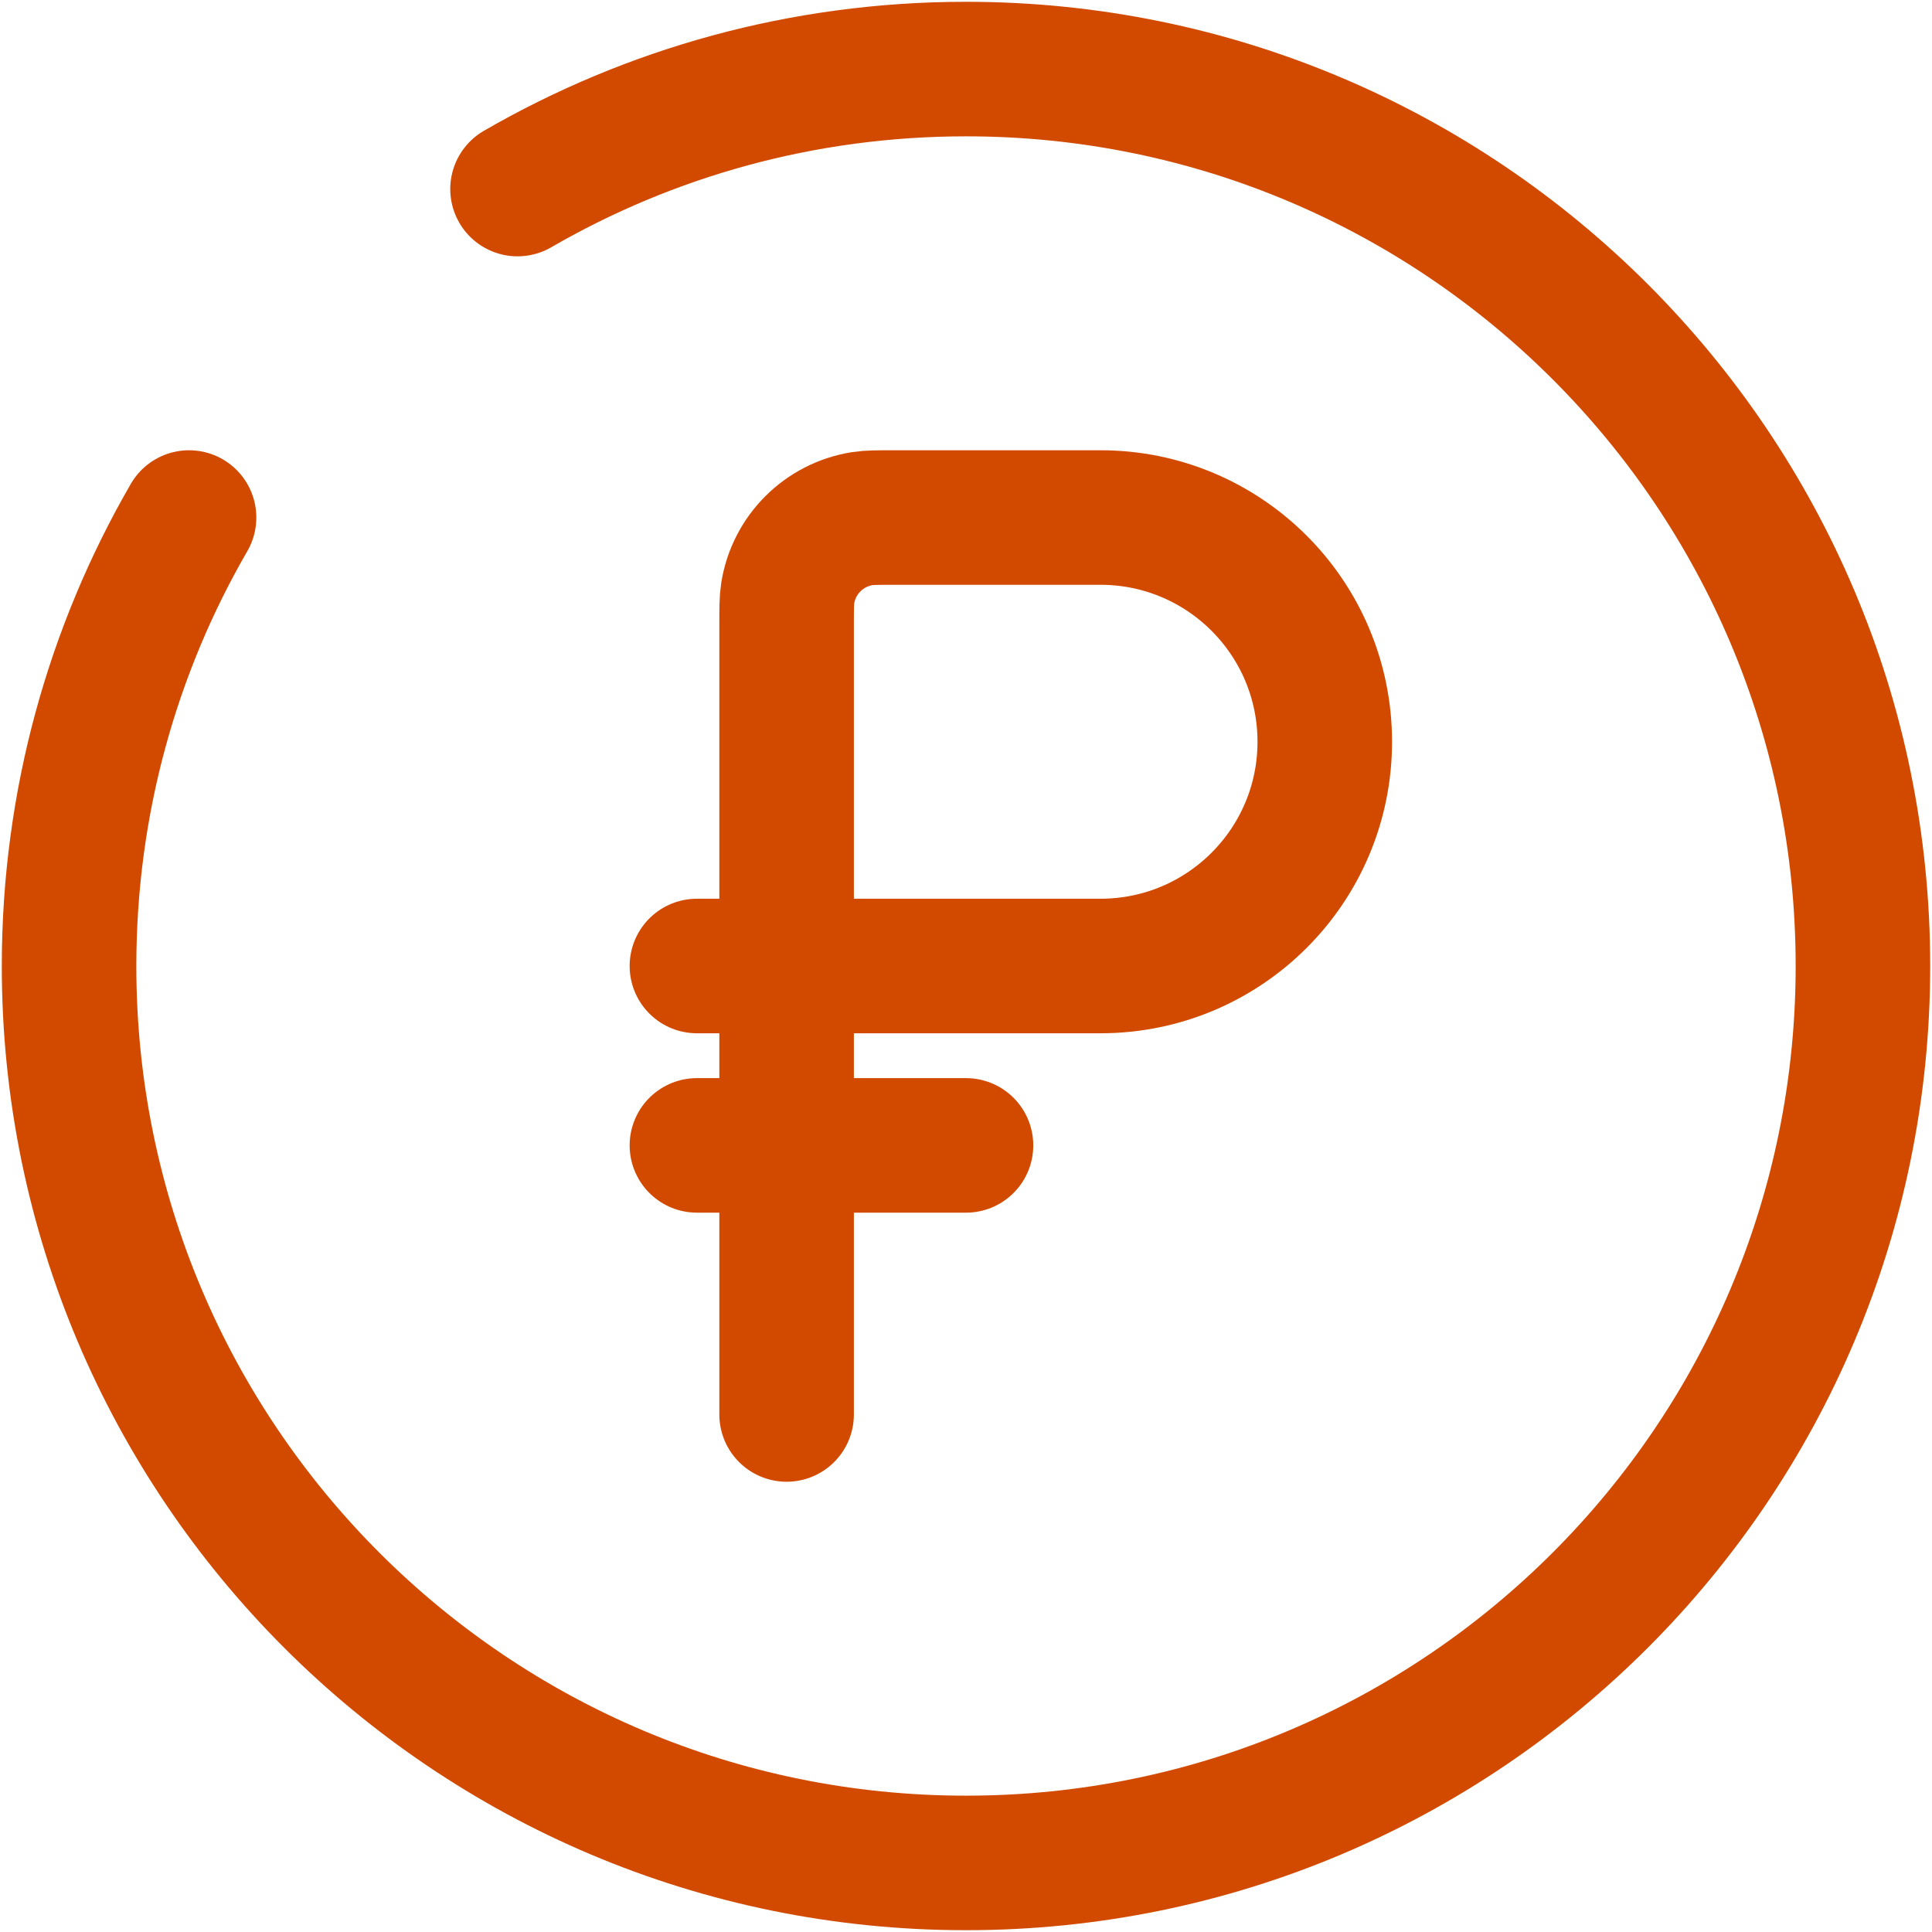
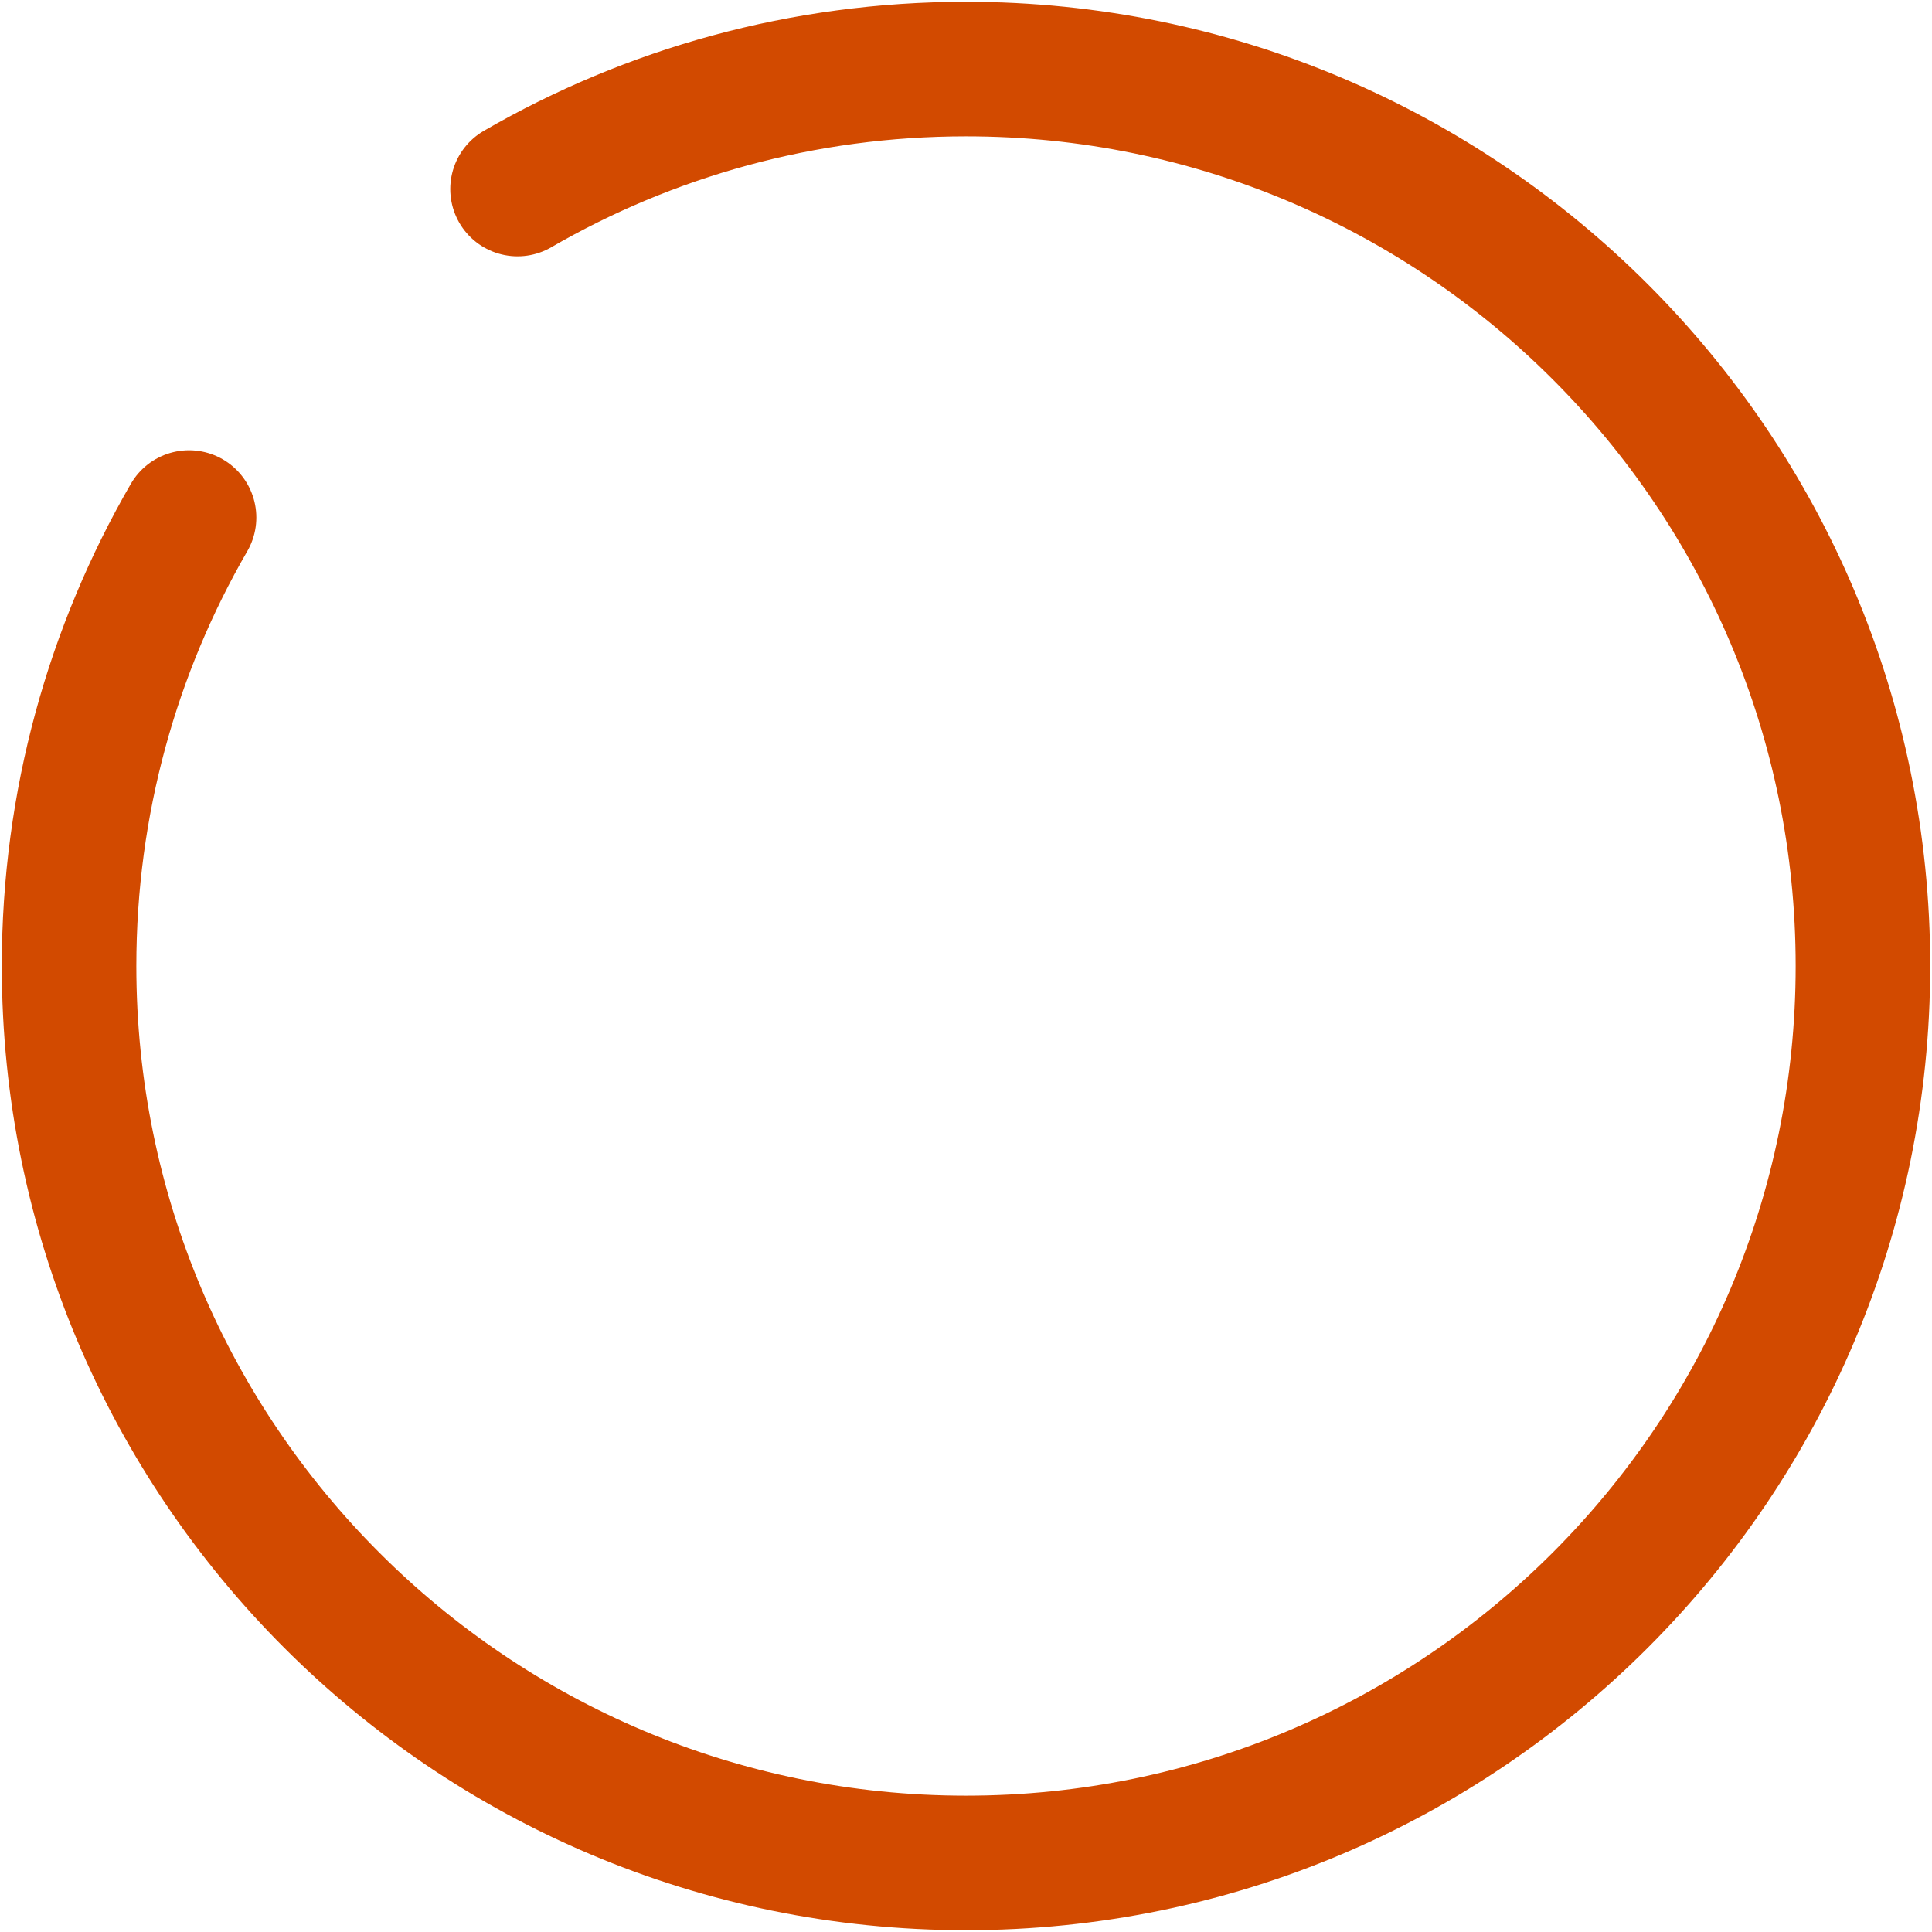
<svg xmlns="http://www.w3.org/2000/svg" width="718" height="718" viewBox="0 0 718 718" fill="none">
-   <path d="M259 425.667H359" stroke="#D24A00" stroke-width="50" stroke-linecap="round" />
-   <path d="M292.333 359V232.333C292.333 226.14 292.333 223.043 292.743 220.452C295.003 206.189 306.19 195.003 320.453 192.744C323.043 192.333 326.14 192.333 332.333 192.333H409C455.023 192.333 492.333 229.643 492.333 275.667C492.333 321.69 455.023 359 409 359H292.333ZM292.333 359V525.667M292.333 359H259" stroke="#D24A00" stroke-width="50" stroke-linecap="round" />
  <path d="M192.333 70.261C241.362 41.899 298.287 25.667 359 25.667C543.093 25.667 692.333 174.905 692.333 359C692.333 543.093 543.093 692.333 359 692.333C174.905 692.333 25.667 543.093 25.667 359C25.667 298.287 41.899 241.362 70.261 192.333" stroke="#D24A00" stroke-width="50" stroke-linecap="round" />
</svg>